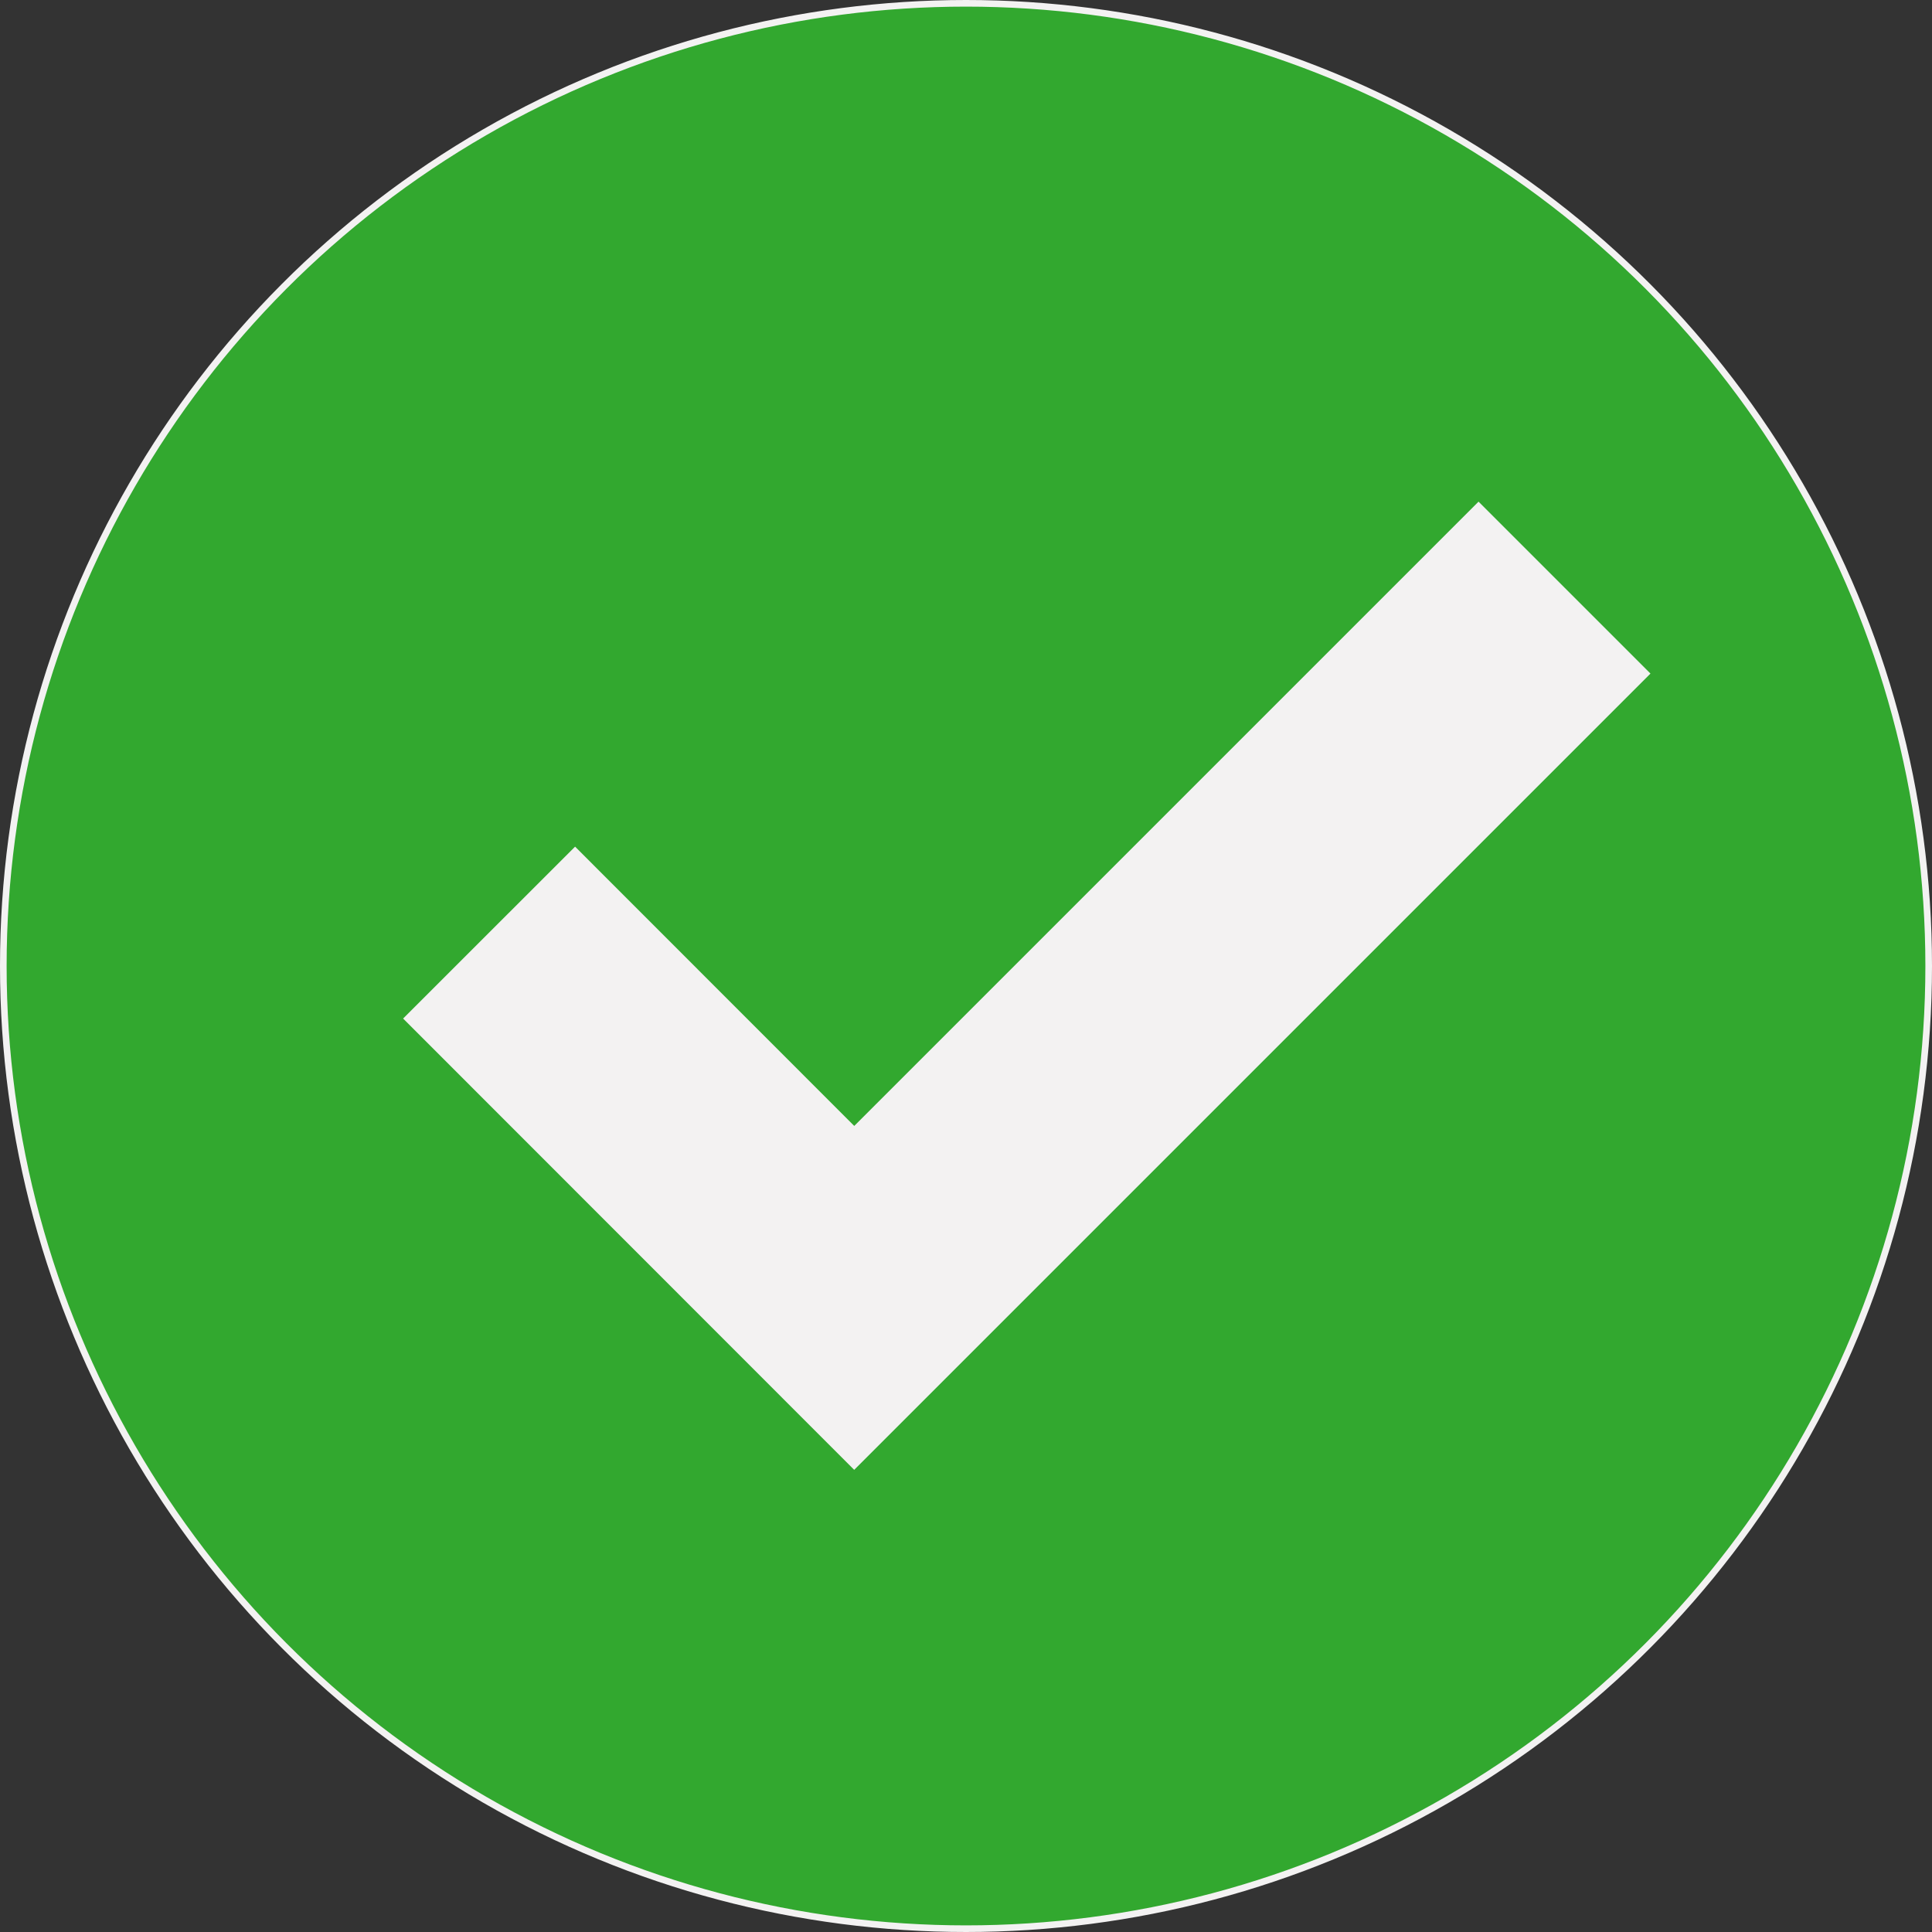
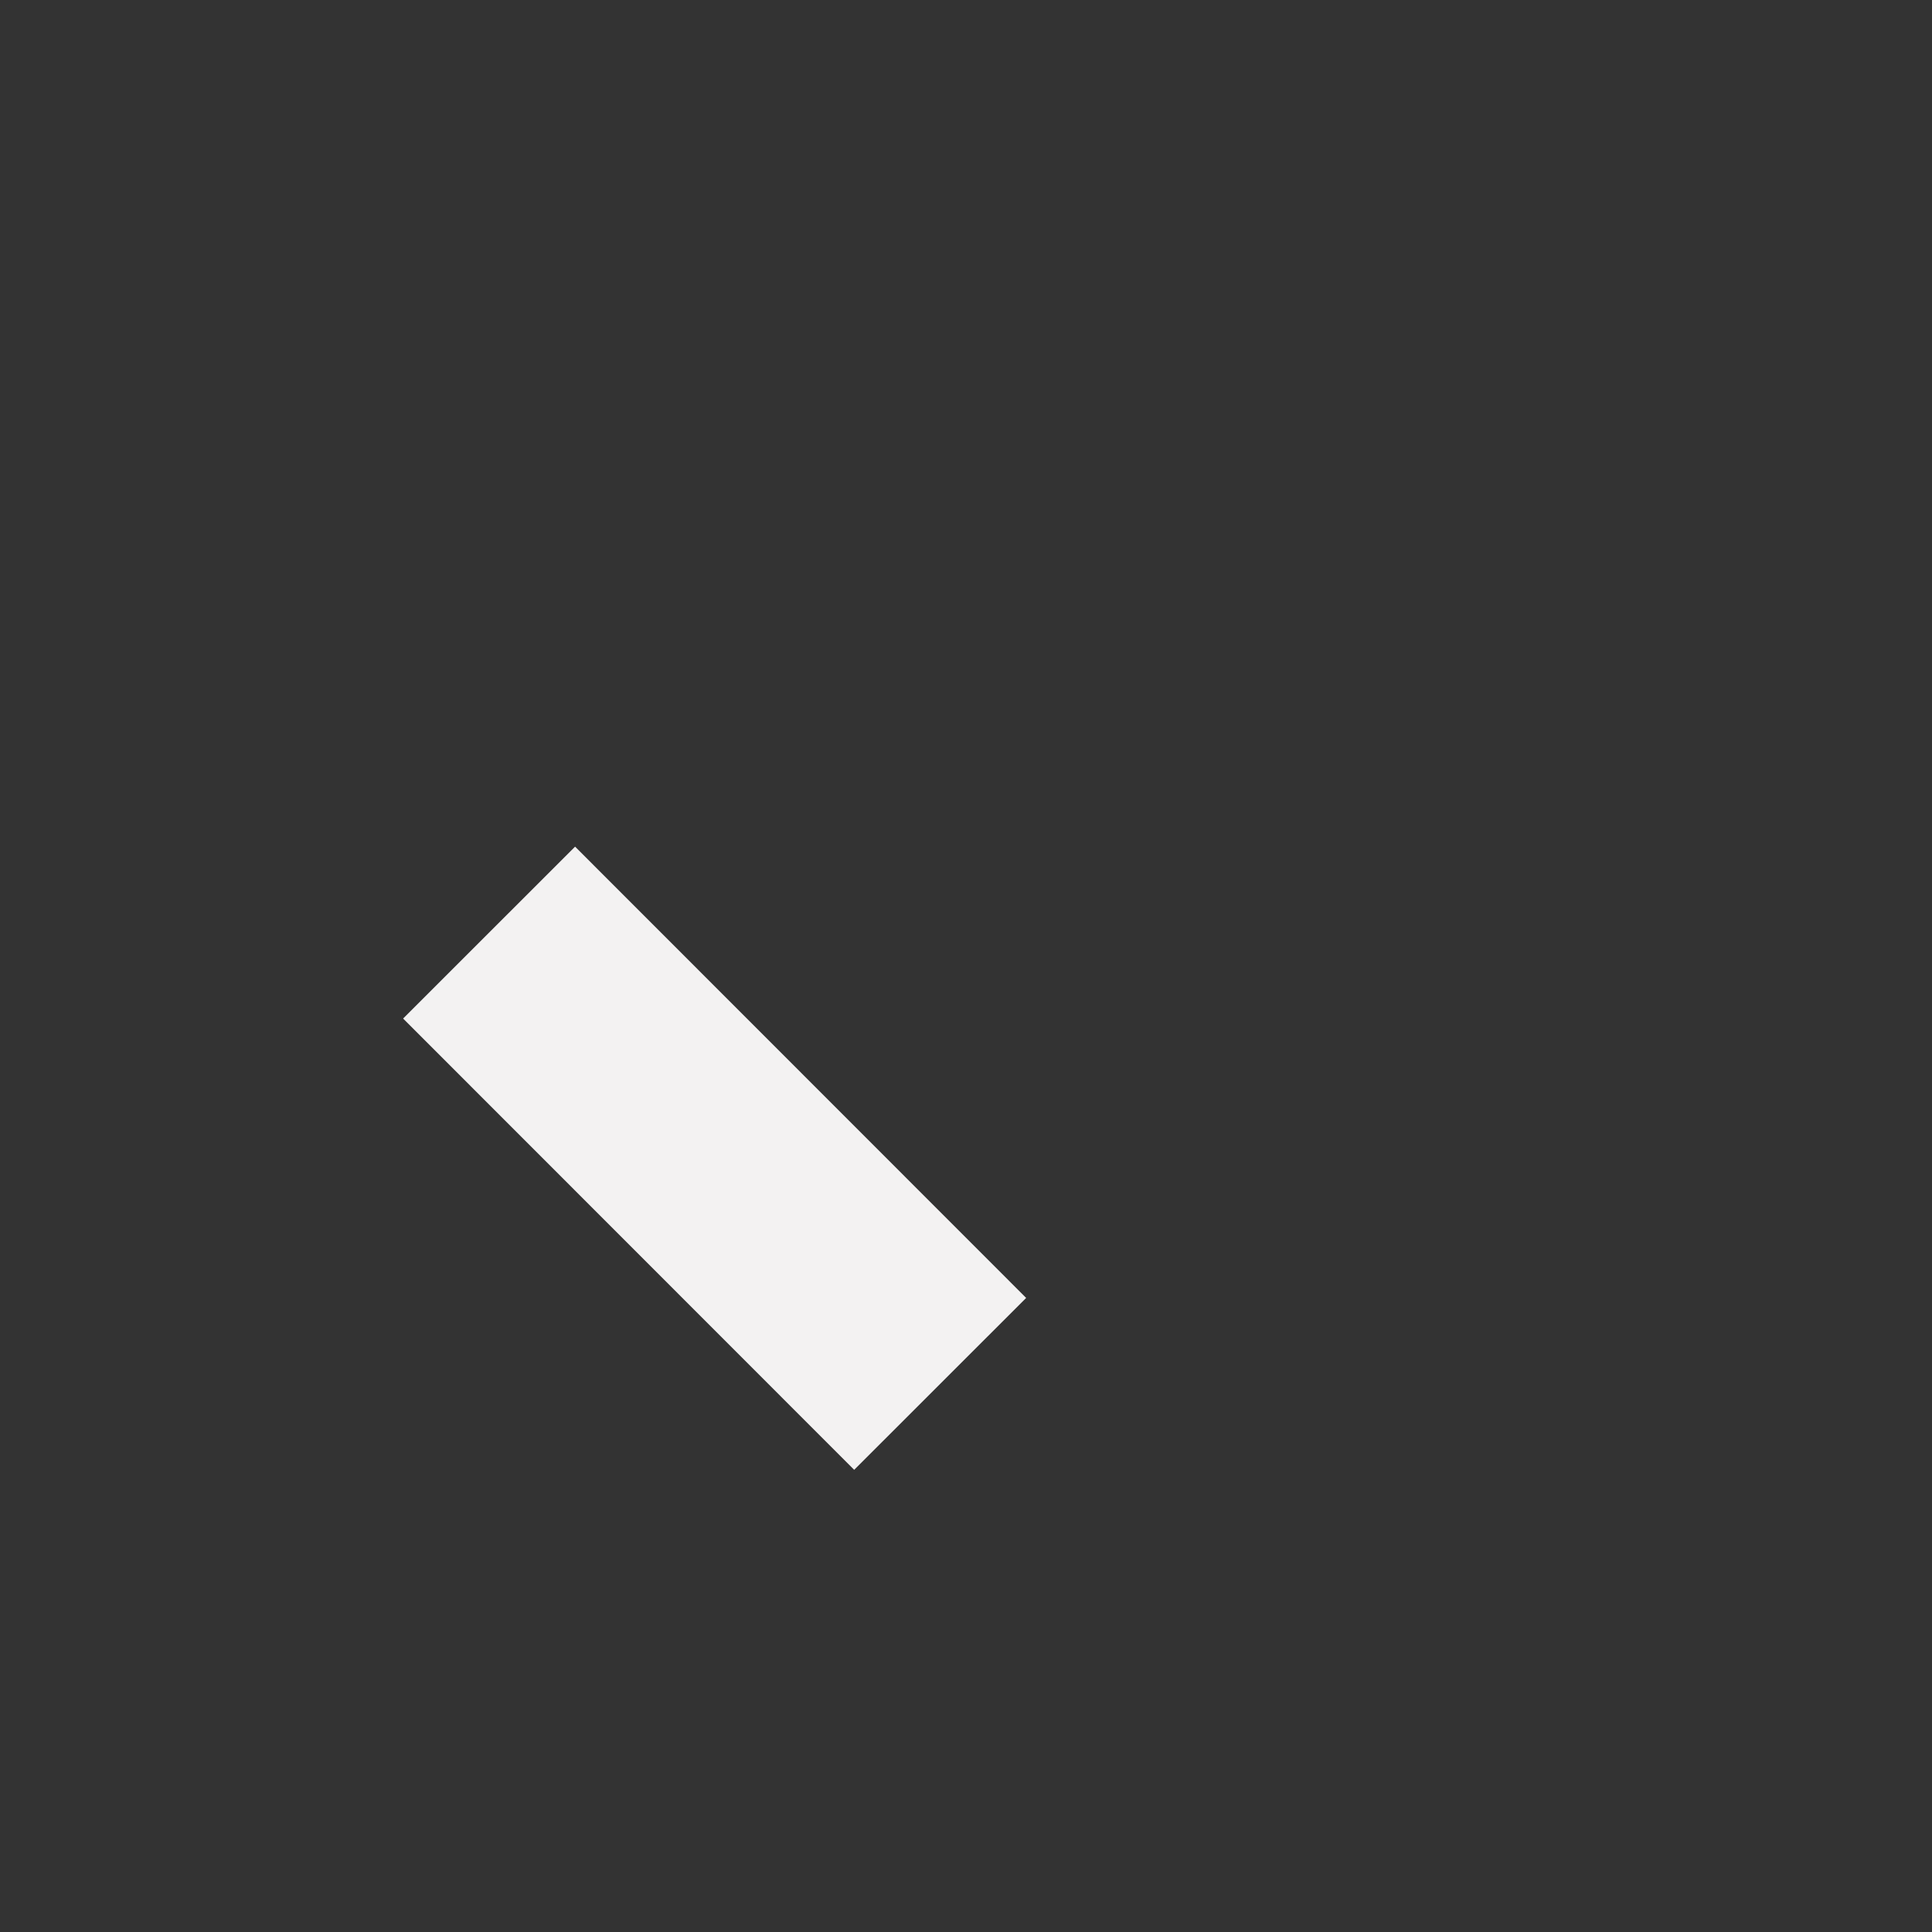
<svg xmlns="http://www.w3.org/2000/svg" width="14" height="14" viewBox="0 0 14 14" fill="none">
  <rect x="0" y="0" width="14" height="14" fill="#333333" stroke="none" />
-   <circle cx="7" cy="7" r="6.976" fill="#32A82F" stroke="#F3F2F2" stroke-width="0.048" />
-   <path d="M4.167 7.381L6.19 9.405L10.714 4.881" stroke="#F3F2F2" stroke-width="1.762" stroke-linecap="square" />
+   <path d="M4.167 7.381L6.19 9.405" stroke="#F3F2F2" stroke-width="1.762" stroke-linecap="square" />
</svg>